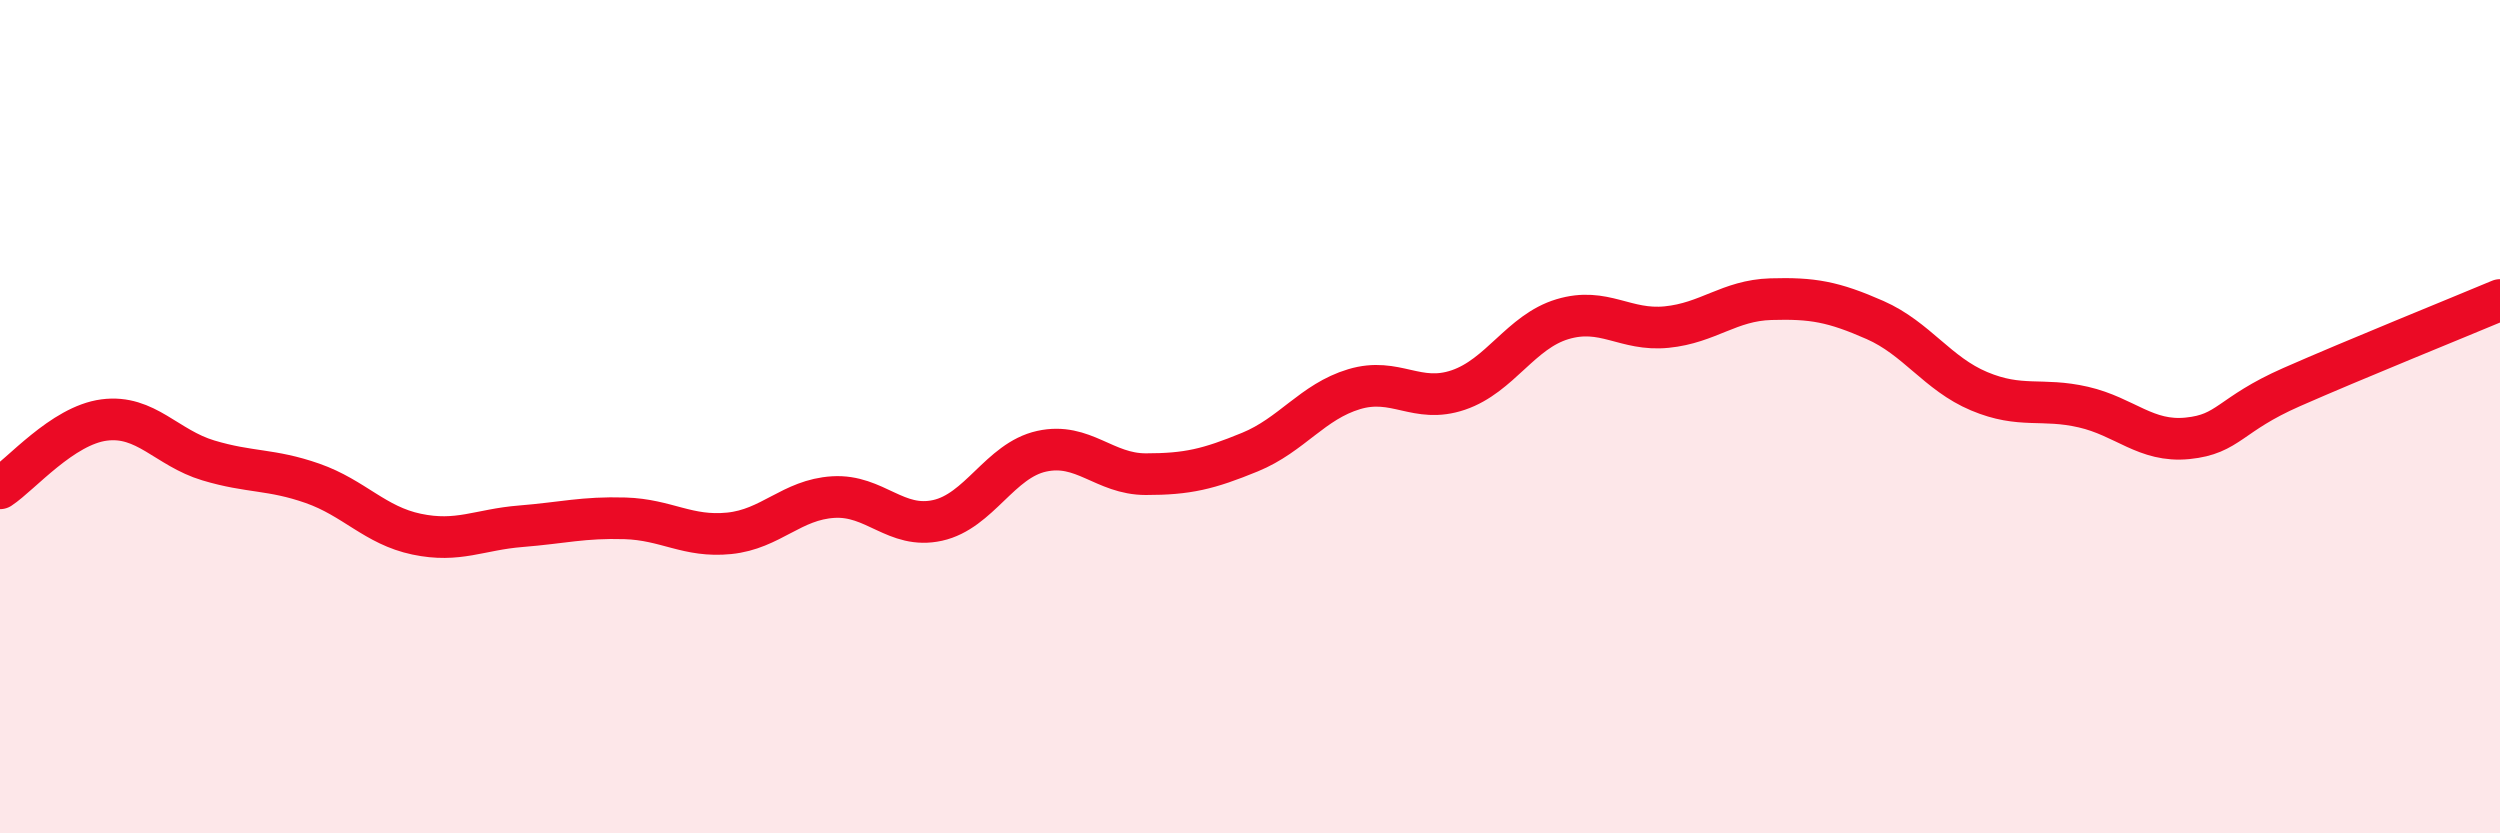
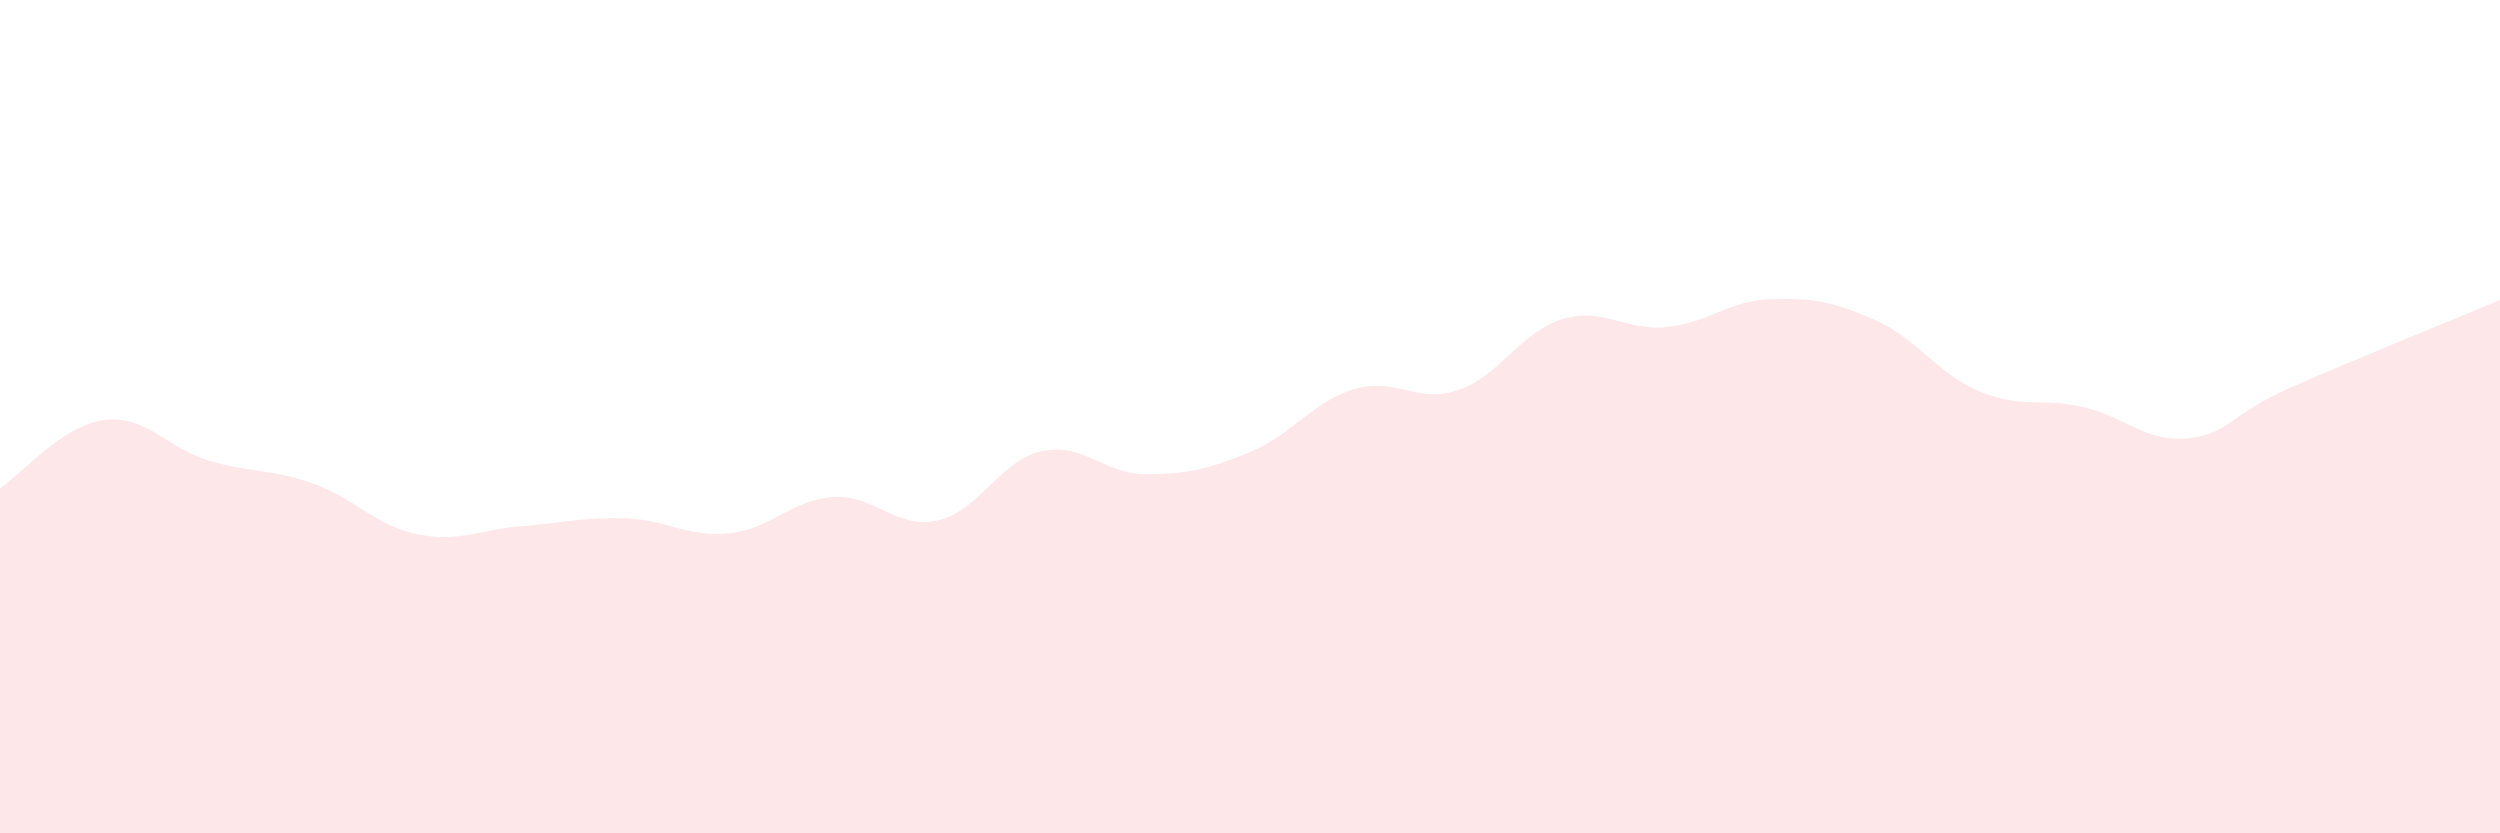
<svg xmlns="http://www.w3.org/2000/svg" width="60" height="20" viewBox="0 0 60 20">
  <path d="M 0,11.72 C 0.5,11.39 1.5,10.21 2.5,10.08 C 3.5,9.95 4,10.75 5,11.05 C 6,11.35 6.5,11.25 7.5,11.6 C 8.5,11.95 9,12.61 10,12.82 C 11,13.03 11.5,12.71 12.5,12.63 C 13.5,12.55 14,12.41 15,12.44 C 16,12.47 16.5,12.9 17.5,12.8 C 18.5,12.7 19,11.99 20,11.93 C 21,11.87 21.5,12.71 22.5,12.49 C 23.5,12.27 24,11.05 25,10.83 C 26,10.61 26.5,11.38 27.5,11.38 C 28.5,11.38 29,11.26 30,10.85 C 31,10.44 31.5,9.64 32.5,9.34 C 33.5,9.04 34,9.7 35,9.36 C 36,9.02 36.5,7.96 37.5,7.66 C 38.5,7.36 39,7.95 40,7.85 C 41,7.75 41.5,7.21 42.5,7.18 C 43.5,7.15 44,7.24 45,7.68 C 46,8.12 46.5,8.97 47.5,9.39 C 48.5,9.81 49,9.54 50,9.77 C 51,10 51.5,10.62 52.5,10.52 C 53.5,10.42 53.5,9.95 55,9.29 C 56.5,8.63 59,7.62 60,7.2L60 20L0 20Z" fill="#EB0A25" opacity="0.1" stroke-linecap="round" stroke-linejoin="round" />
-   <path d="M 0,11.72 C 0.5,11.39 1.5,10.21 2.5,10.08 C 3.5,9.95 4,10.75 5,11.05 C 6,11.35 6.5,11.25 7.5,11.6 C 8.5,11.95 9,12.61 10,12.82 C 11,13.03 11.5,12.71 12.5,12.63 C 13.5,12.55 14,12.41 15,12.44 C 16,12.47 16.5,12.9 17.5,12.8 C 18.5,12.7 19,11.99 20,11.93 C 21,11.87 21.5,12.71 22.5,12.49 C 23.5,12.27 24,11.05 25,10.83 C 26,10.61 26.5,11.38 27.5,11.38 C 28.5,11.38 29,11.26 30,10.85 C 31,10.44 31.5,9.64 32.5,9.34 C 33.5,9.04 34,9.7 35,9.36 C 36,9.02 36.5,7.96 37.5,7.66 C 38.5,7.36 39,7.95 40,7.85 C 41,7.75 41.5,7.21 42.5,7.18 C 43.5,7.15 44,7.24 45,7.68 C 46,8.12 46.5,8.97 47.5,9.39 C 48.5,9.81 49,9.54 50,9.77 C 51,10 51.5,10.62 52.5,10.52 C 53.5,10.42 53.5,9.95 55,9.29 C 56.5,8.63 59,7.62 60,7.2" stroke="#EB0A25" stroke-width="1" fill="none" stroke-linecap="round" stroke-linejoin="round" />
</svg>